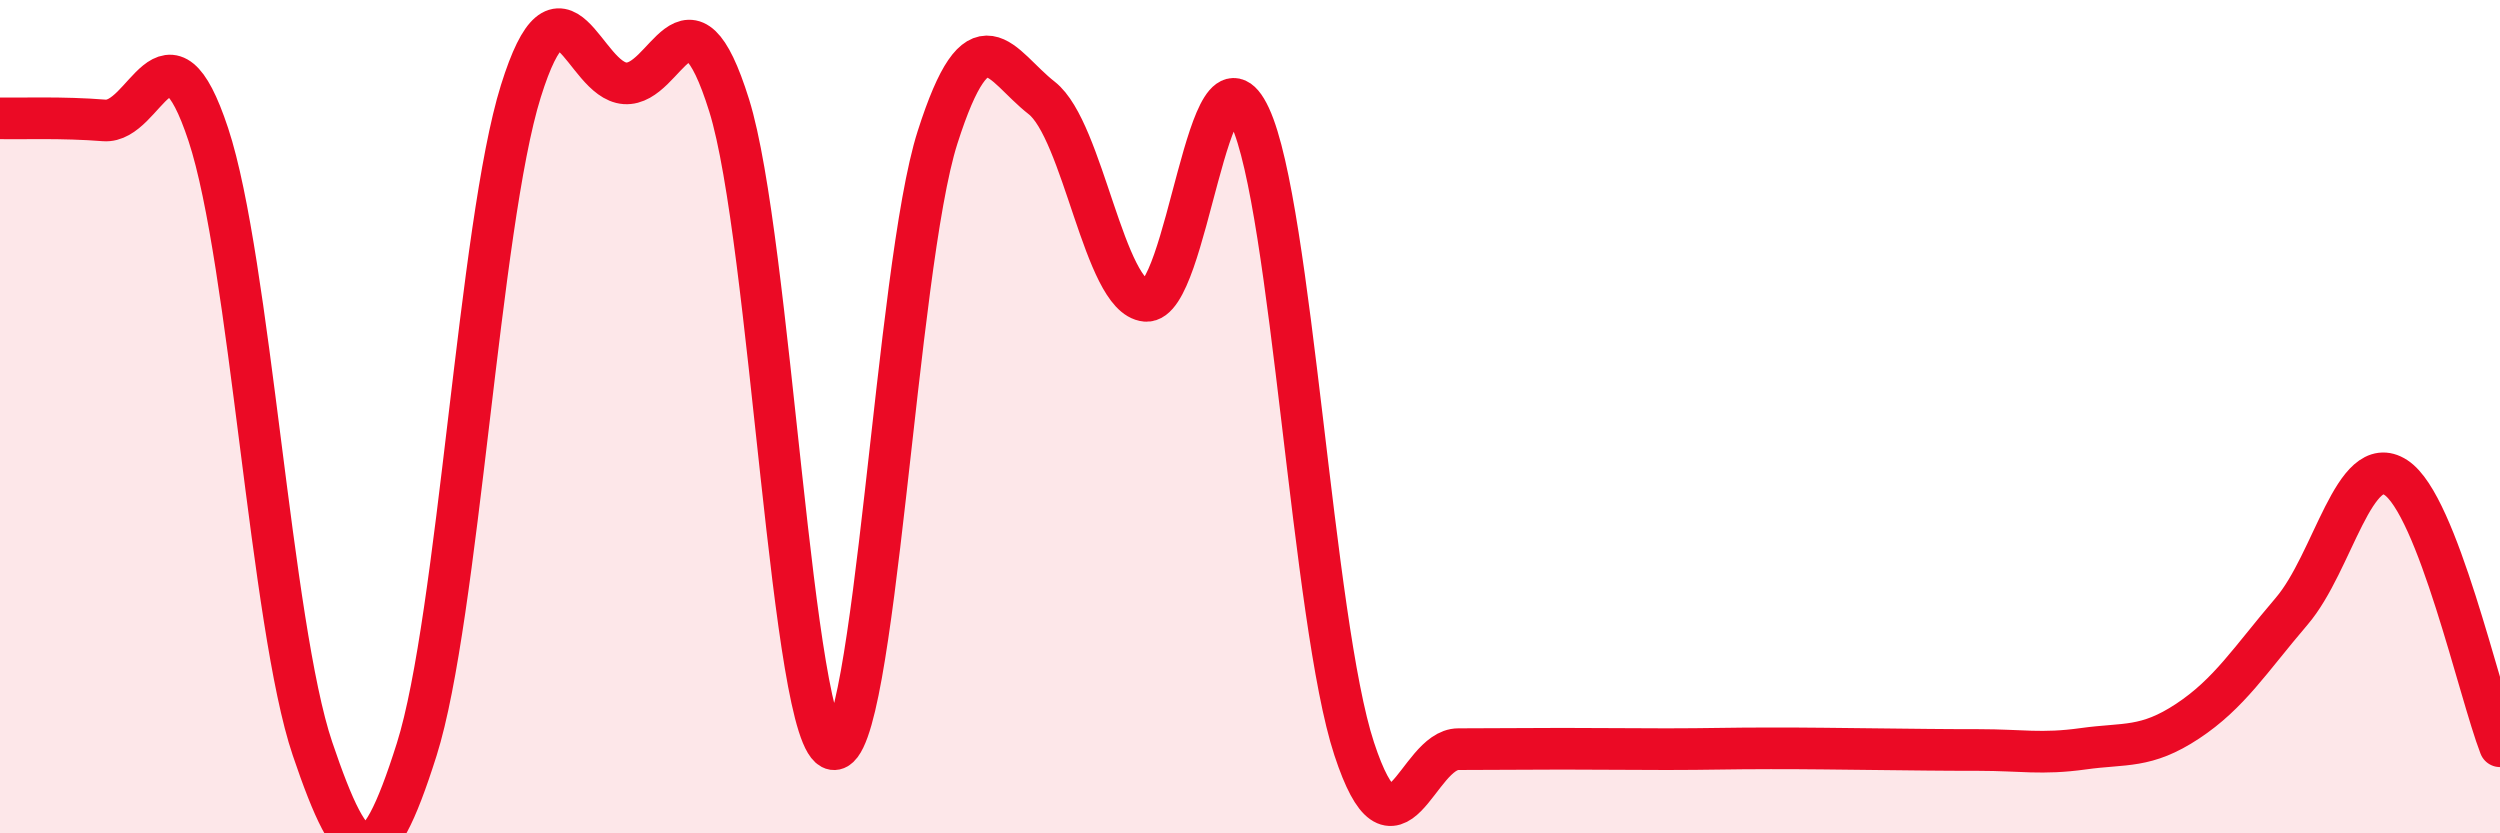
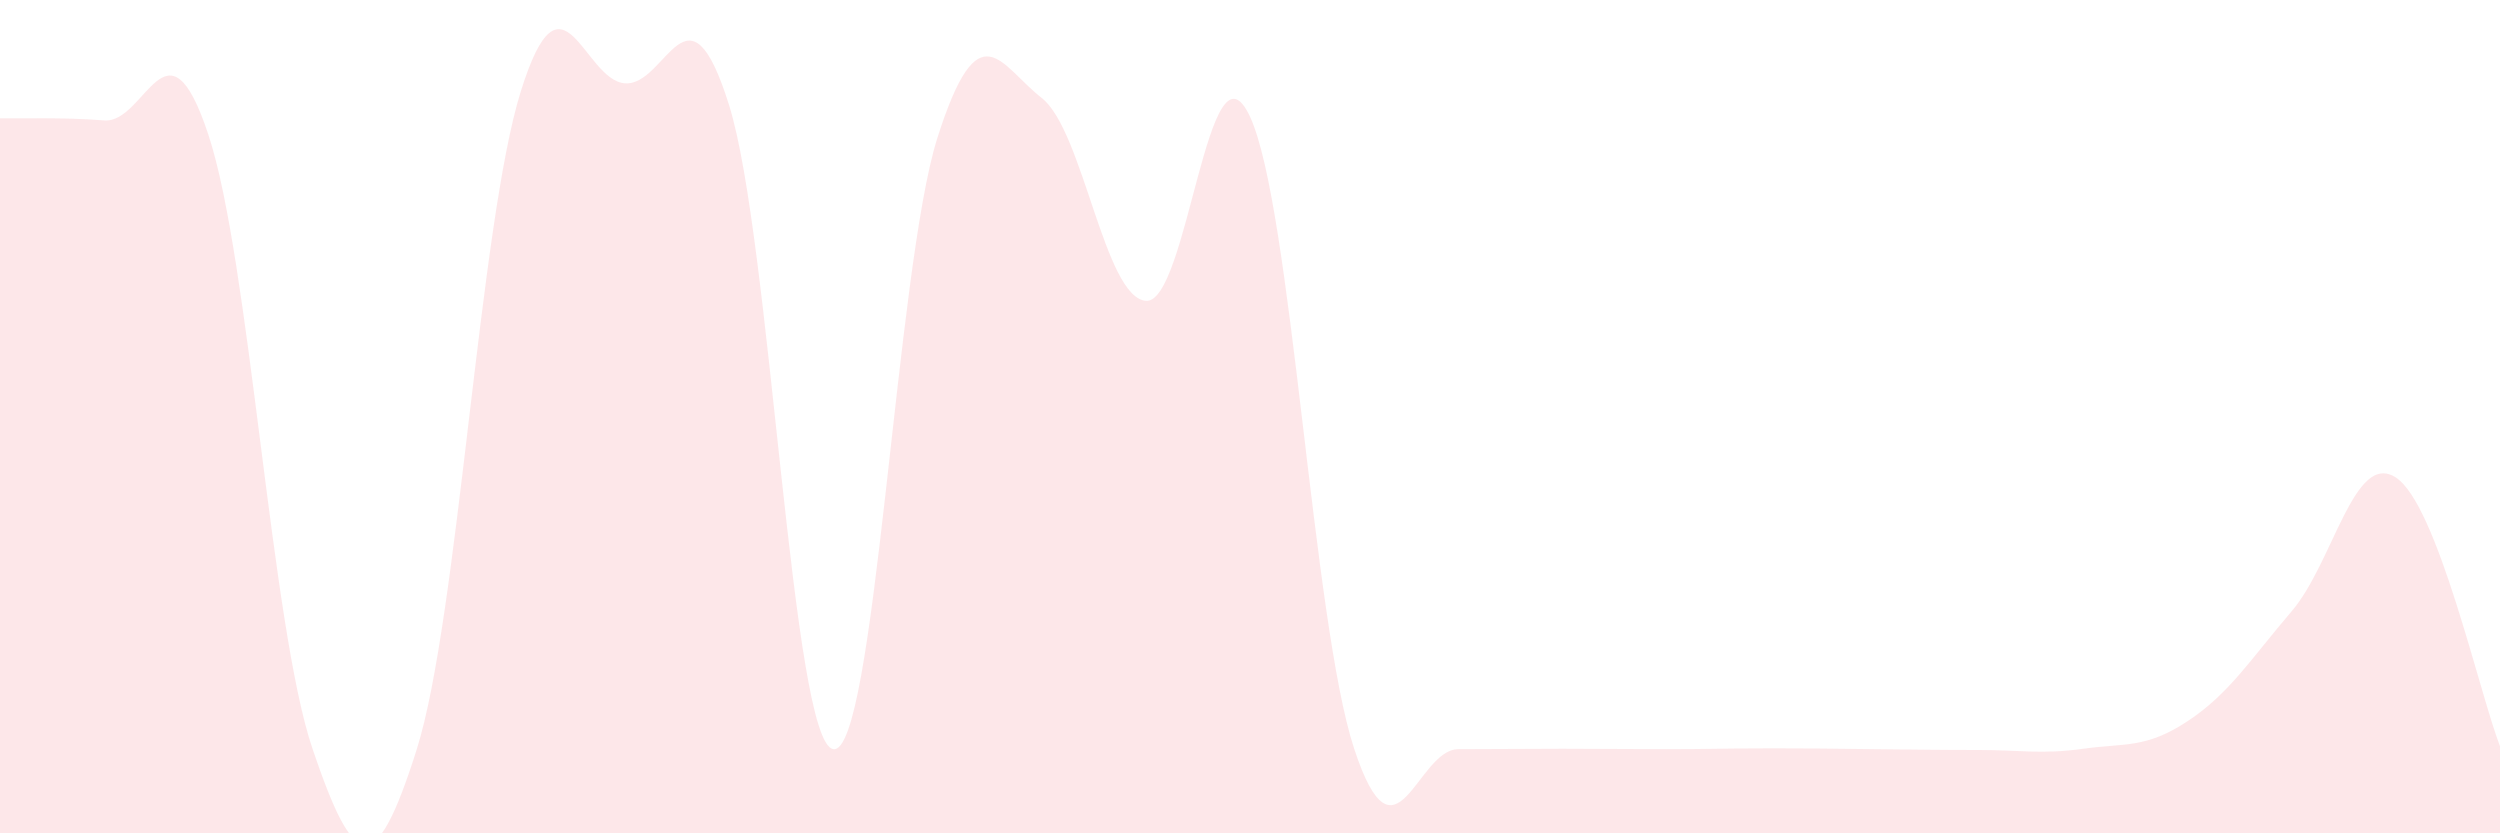
<svg xmlns="http://www.w3.org/2000/svg" width="60" height="20" viewBox="0 0 60 20">
  <path d="M 0,2.84 C 0.5,2.85 1.5,2.81 2.5,2.89 C 3.5,2.97 4,0.21 5,3.23 C 6,6.25 6.5,15.02 7.5,17.97 C 8.5,20.92 9,21.15 10,17.99 C 11,14.83 11.5,5.39 12.5,2.19 C 13.5,-1.01 14,1.93 15,2 C 16,2.07 16.5,-0.67 17.5,2.53 C 18.5,5.73 19,17.83 20,17.98 C 21,18.13 21.5,6.43 22.5,3.3 C 23.5,0.17 24,1.57 25,2.35 C 26,3.13 26.5,7.13 27.5,7.22 C 28.5,7.31 29,0.65 30,2.8 C 31,4.95 31.5,14.93 32.5,17.97 C 33.5,21.01 34,17.98 35,17.98 C 36,17.98 36.5,17.97 37.5,17.97 C 38.5,17.97 39,17.98 40,17.98 C 41,17.98 41.5,17.96 42.5,17.96 C 43.5,17.96 44,17.97 45,17.98 C 46,17.99 46.5,18 47.5,18 C 48.5,18 49,18.11 50,17.97 C 51,17.83 51.5,17.97 52.5,17.31 C 53.5,16.65 54,15.84 55,14.67 C 56,13.5 56.5,10.81 57.5,11.46 C 58.5,12.11 59.5,16.62 60,17.91L60 20L0 20Z" fill="#EB0A25" opacity="0.1" stroke-linecap="round" stroke-linejoin="round" />
-   <path d="M 0,2.84 C 0.5,2.85 1.5,2.81 2.5,2.89 C 3.5,2.97 4,0.21 5,3.23 C 6,6.25 6.5,15.02 7.5,17.97 C 8.5,20.92 9,21.15 10,17.99 C 11,14.83 11.5,5.39 12.5,2.19 C 13.5,-1.01 14,1.93 15,2 C 16,2.07 16.5,-0.67 17.5,2.53 C 18.5,5.73 19,17.83 20,17.98 C 21,18.13 21.5,6.43 22.5,3.3 C 23.5,0.17 24,1.57 25,2.35 C 26,3.13 26.5,7.13 27.5,7.22 C 28.5,7.31 29,0.65 30,2.8 C 31,4.95 31.5,14.93 32.5,17.97 C 33.5,21.01 34,17.98 35,17.98 C 36,17.98 36.5,17.97 37.5,17.97 C 38.5,17.97 39,17.98 40,17.98 C 41,17.98 41.5,17.96 42.5,17.96 C 43.5,17.96 44,17.97 45,17.98 C 46,17.99 46.5,18 47.5,18 C 48.5,18 49,18.11 50,17.97 C 51,17.83 51.5,17.97 52.5,17.31 C 53.5,16.65 54,15.84 55,14.67 C 56,13.5 56.5,10.81 57.5,11.46 C 58.5,12.11 59.5,16.62 60,17.91" stroke="#EB0A25" stroke-width="1" fill="none" stroke-linecap="round" stroke-linejoin="round" />
</svg>